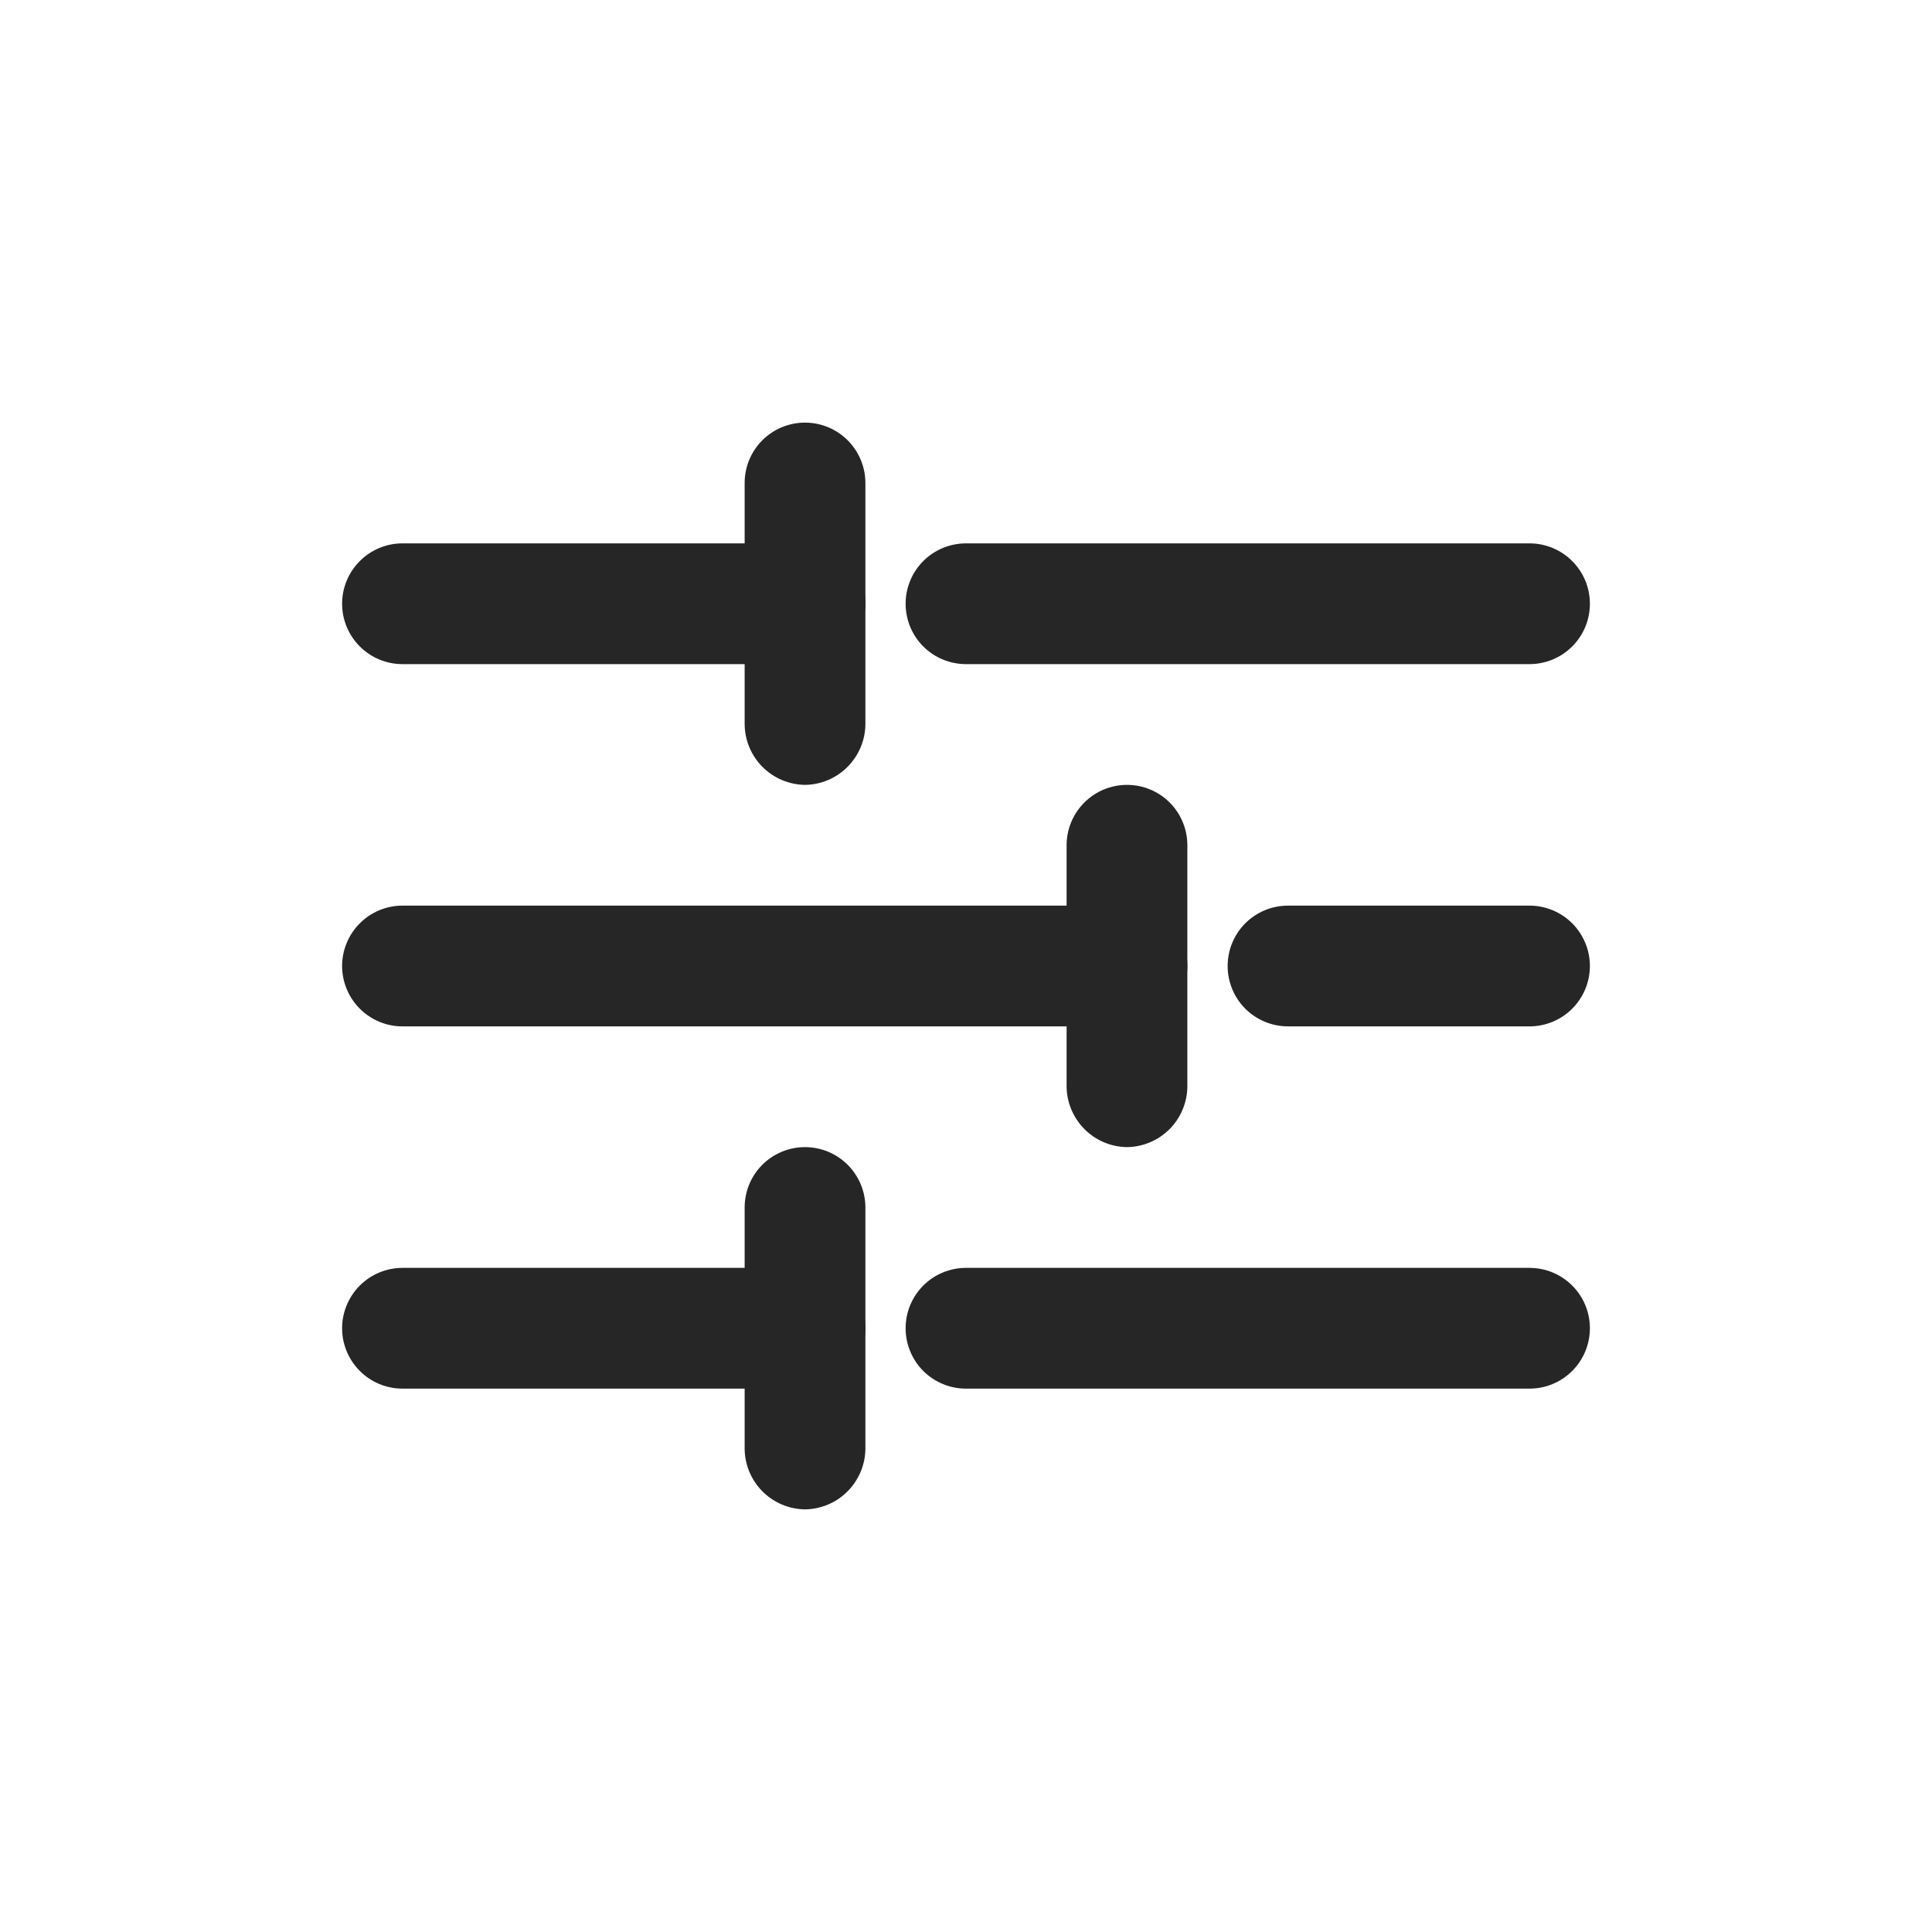
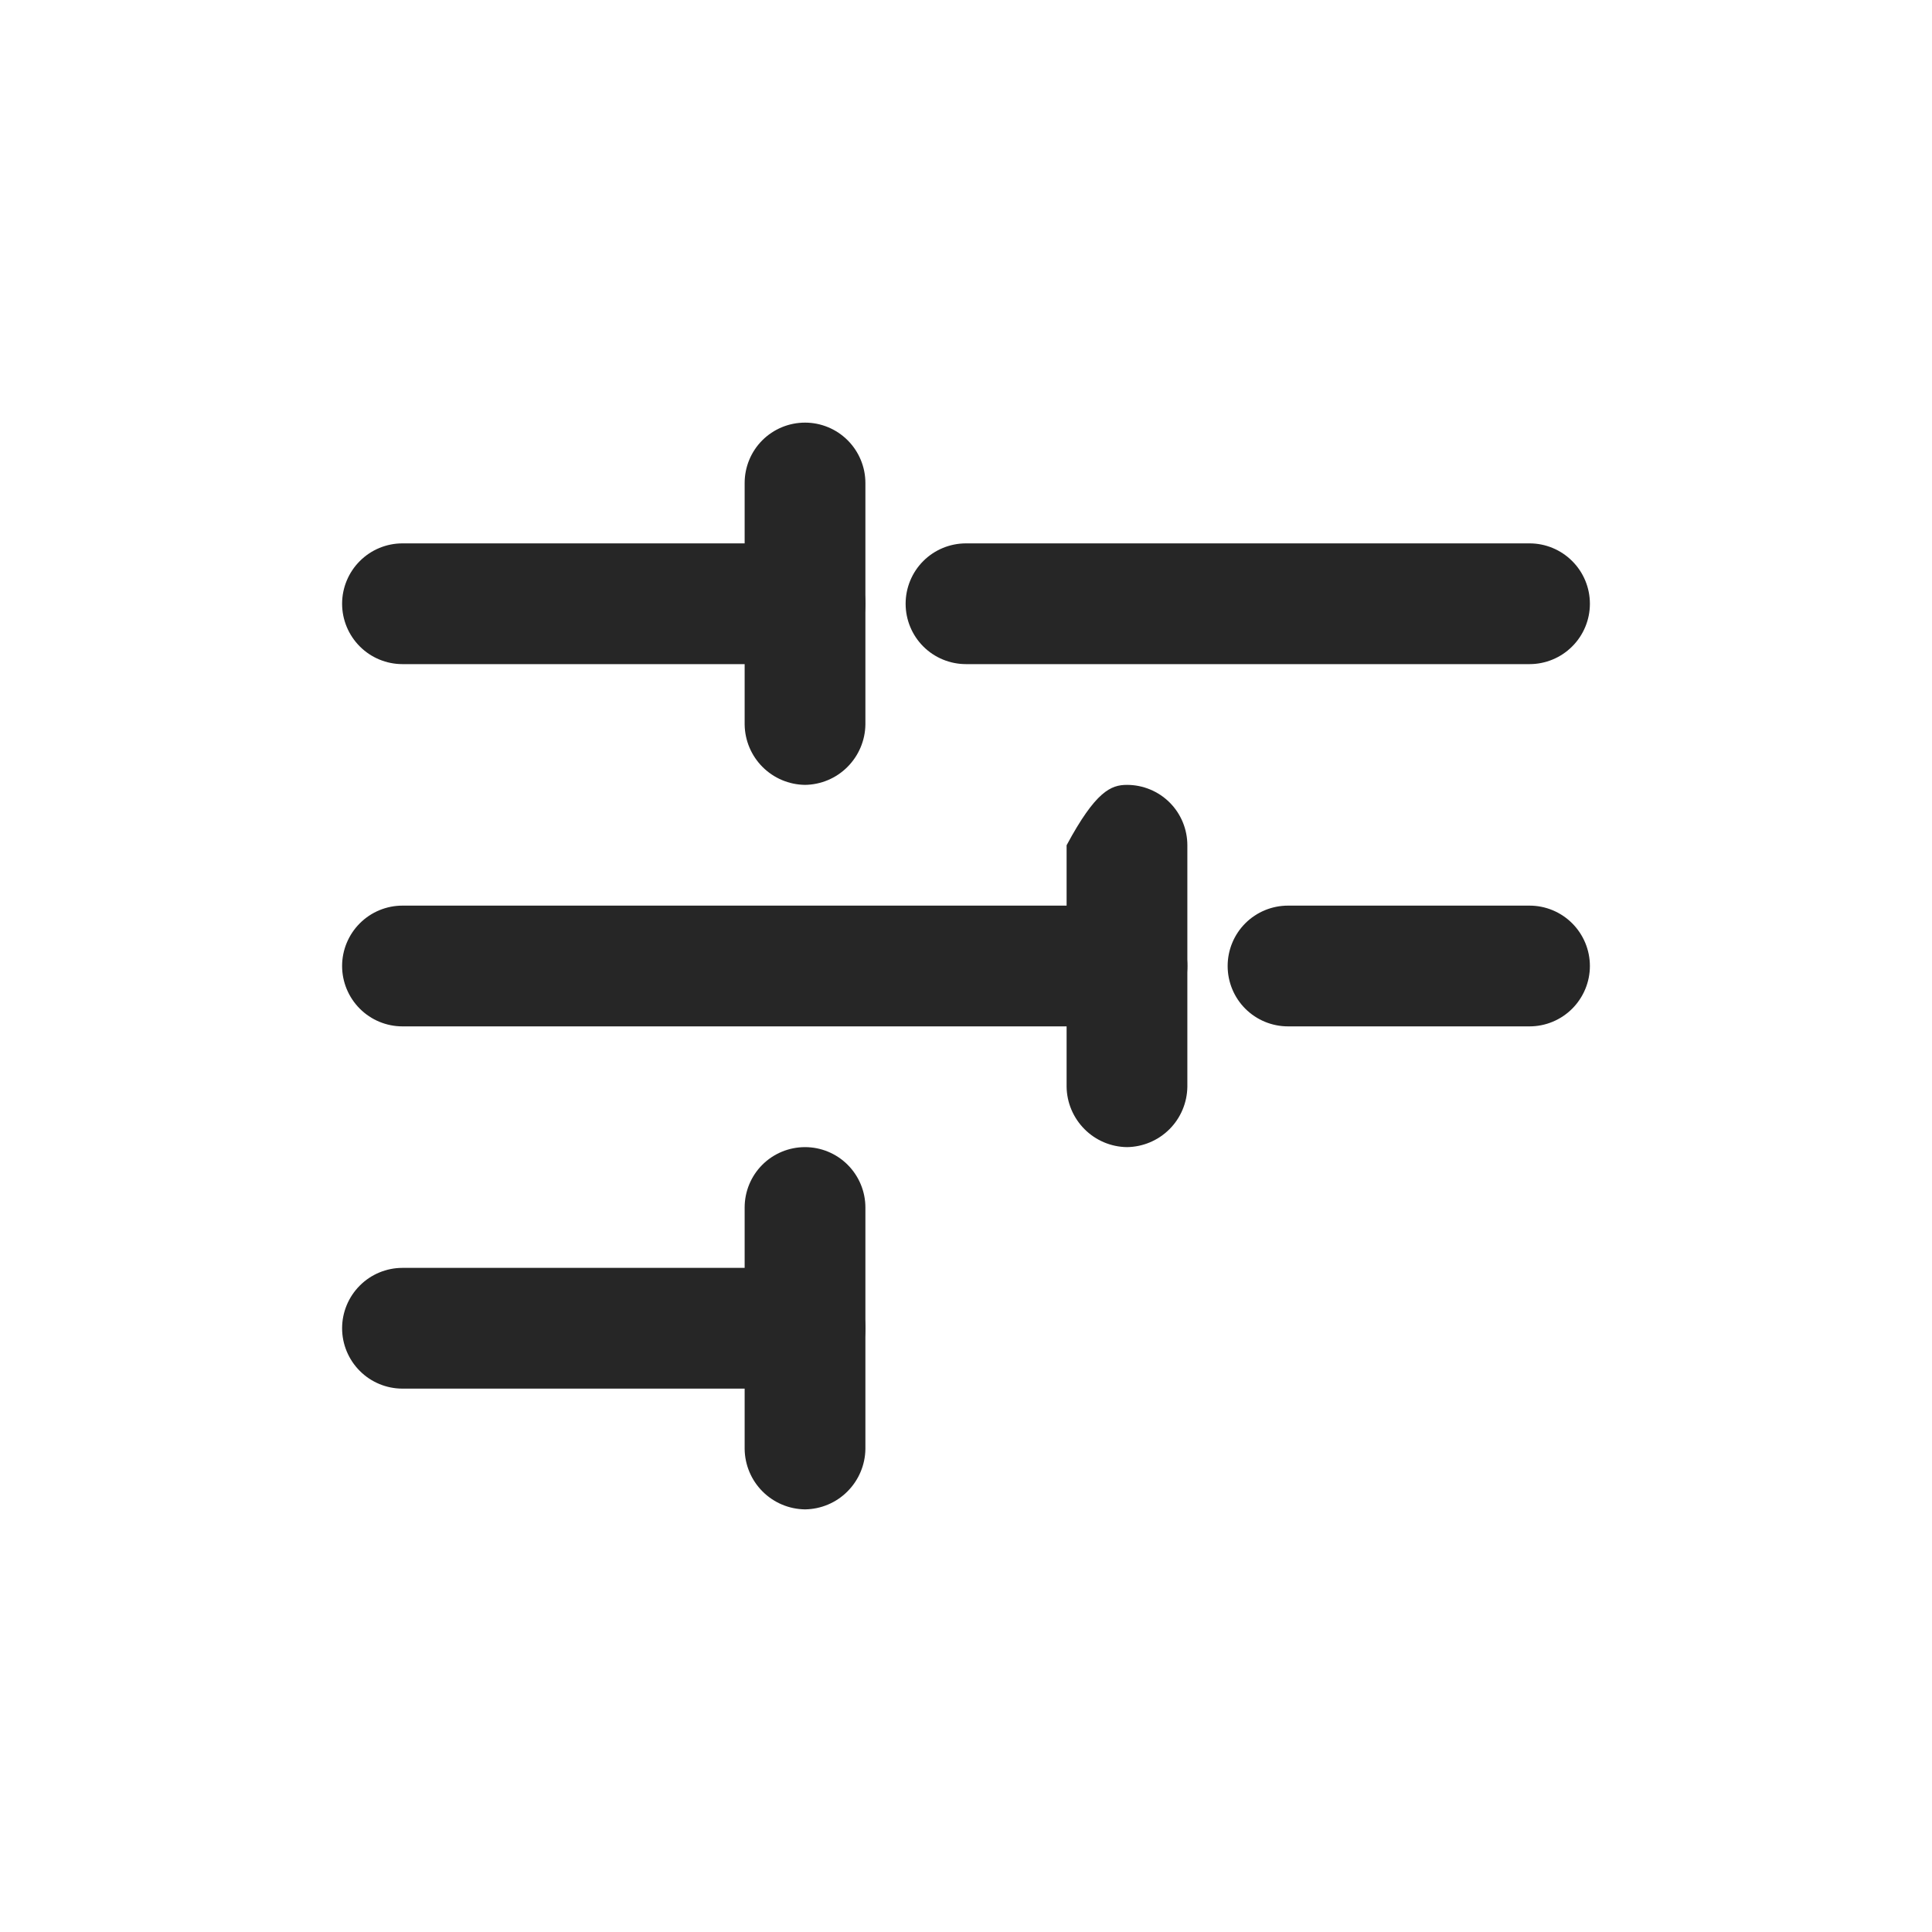
<svg xmlns="http://www.w3.org/2000/svg" width="28" height="28" viewBox="0 0 28 28" fill="none">
  <path d="M22.167 9.625H14C13.768 9.625 13.545 9.533 13.381 9.369C13.217 9.205 13.125 8.982 13.125 8.75C13.125 8.518 13.217 8.295 13.381 8.131C13.545 7.967 13.768 7.875 14 7.875H22.167C22.399 7.875 22.621 7.967 22.785 8.131C22.95 8.295 23.042 8.518 23.042 8.75C23.042 8.982 22.95 9.205 22.785 9.369C22.621 9.533 22.399 9.625 22.167 9.625Z" fill="#262626" />
  <path d="M11.667 9.625H5.833C5.601 9.625 5.379 9.533 5.215 9.369C5.051 9.205 4.958 8.982 4.958 8.75C4.958 8.518 5.051 8.295 5.215 8.131C5.379 7.967 5.601 7.875 5.833 7.875H11.667C11.899 7.875 12.121 7.967 12.285 8.131C12.45 8.295 12.542 8.518 12.542 8.75C12.542 8.982 12.45 9.205 12.285 9.369C12.121 9.533 11.899 9.625 11.667 9.625Z" fill="#262626" />
  <path d="M11.667 11.375C11.435 11.372 11.215 11.279 11.051 11.115C10.888 10.952 10.795 10.731 10.792 10.5V7C10.792 6.768 10.884 6.545 11.048 6.381C11.212 6.217 11.435 6.125 11.667 6.125C11.899 6.125 12.121 6.217 12.285 6.381C12.449 6.545 12.542 6.768 12.542 7V10.5C12.539 10.731 12.445 10.952 12.282 11.115C12.119 11.279 11.898 11.372 11.667 11.375Z" fill="#262626" />
-   <path d="M22.167 20.125H14C13.768 20.125 13.545 20.033 13.381 19.869C13.217 19.705 13.125 19.482 13.125 19.25C13.125 19.018 13.217 18.795 13.381 18.631C13.545 18.467 13.768 18.375 14 18.375H22.167C22.399 18.375 22.621 18.467 22.785 18.631C22.95 18.795 23.042 19.018 23.042 19.25C23.042 19.482 22.95 19.705 22.785 19.869C22.621 20.033 22.399 20.125 22.167 20.125Z" fill="#262626" />
  <path d="M11.667 20.125H5.833C5.601 20.125 5.379 20.033 5.215 19.869C5.051 19.705 4.958 19.482 4.958 19.25C4.958 19.018 5.051 18.795 5.215 18.631C5.379 18.467 5.601 18.375 5.833 18.375H11.667C11.899 18.375 12.121 18.467 12.285 18.631C12.45 18.795 12.542 19.018 12.542 19.25C12.542 19.482 12.45 19.705 12.285 19.869C12.121 20.033 11.899 20.125 11.667 20.125Z" fill="#262626" />
  <path d="M11.667 21.875C11.435 21.872 11.215 21.779 11.051 21.615C10.888 21.452 10.795 21.231 10.792 21V17.5C10.792 17.268 10.884 17.045 11.048 16.881C11.212 16.717 11.435 16.625 11.667 16.625C11.899 16.625 12.121 16.717 12.285 16.881C12.449 17.045 12.542 17.268 12.542 17.5V21C12.539 21.231 12.445 21.452 12.282 21.615C12.119 21.779 11.898 21.872 11.667 21.875Z" fill="#262626" />
  <path d="M22.167 14.875H18.667C18.435 14.875 18.212 14.783 18.048 14.619C17.884 14.455 17.792 14.232 17.792 14C17.792 13.768 17.884 13.545 18.048 13.381C18.212 13.217 18.435 13.125 18.667 13.125H22.167C22.399 13.125 22.621 13.217 22.785 13.381C22.949 13.545 23.042 13.768 23.042 14C23.042 14.232 22.949 14.455 22.785 14.619C22.621 14.783 22.399 14.875 22.167 14.875Z" fill="#262626" />
  <path d="M16.333 14.875H5.833C5.601 14.875 5.379 14.783 5.215 14.619C5.051 14.455 4.958 14.232 4.958 14C4.958 13.768 5.051 13.545 5.215 13.381C5.379 13.217 5.601 13.125 5.833 13.125H16.333C16.565 13.125 16.788 13.217 16.952 13.381C17.116 13.545 17.208 13.768 17.208 14C17.208 14.232 17.116 14.455 16.952 14.619C16.788 14.783 16.565 14.875 16.333 14.875Z" fill="#262626" />
-   <path d="M16.333 16.625C16.102 16.622 15.881 16.529 15.718 16.365C15.555 16.202 15.461 15.981 15.458 15.75V12.25C15.458 12.018 15.55 11.795 15.715 11.631C15.879 11.467 16.101 11.375 16.333 11.375C16.565 11.375 16.788 11.467 16.952 11.631C17.116 11.795 17.208 12.018 17.208 12.25V15.75C17.205 15.981 17.112 16.202 16.949 16.365C16.785 16.529 16.564 16.622 16.333 16.625Z" fill="#262626" />
+   <path d="M16.333 16.625C16.102 16.622 15.881 16.529 15.718 16.365C15.555 16.202 15.461 15.981 15.458 15.75V12.25C15.879 11.467 16.101 11.375 16.333 11.375C16.565 11.375 16.788 11.467 16.952 11.631C17.116 11.795 17.208 12.018 17.208 12.25V15.75C17.205 15.981 17.112 16.202 16.949 16.365C16.785 16.529 16.564 16.622 16.333 16.625Z" fill="#262626" />
</svg>